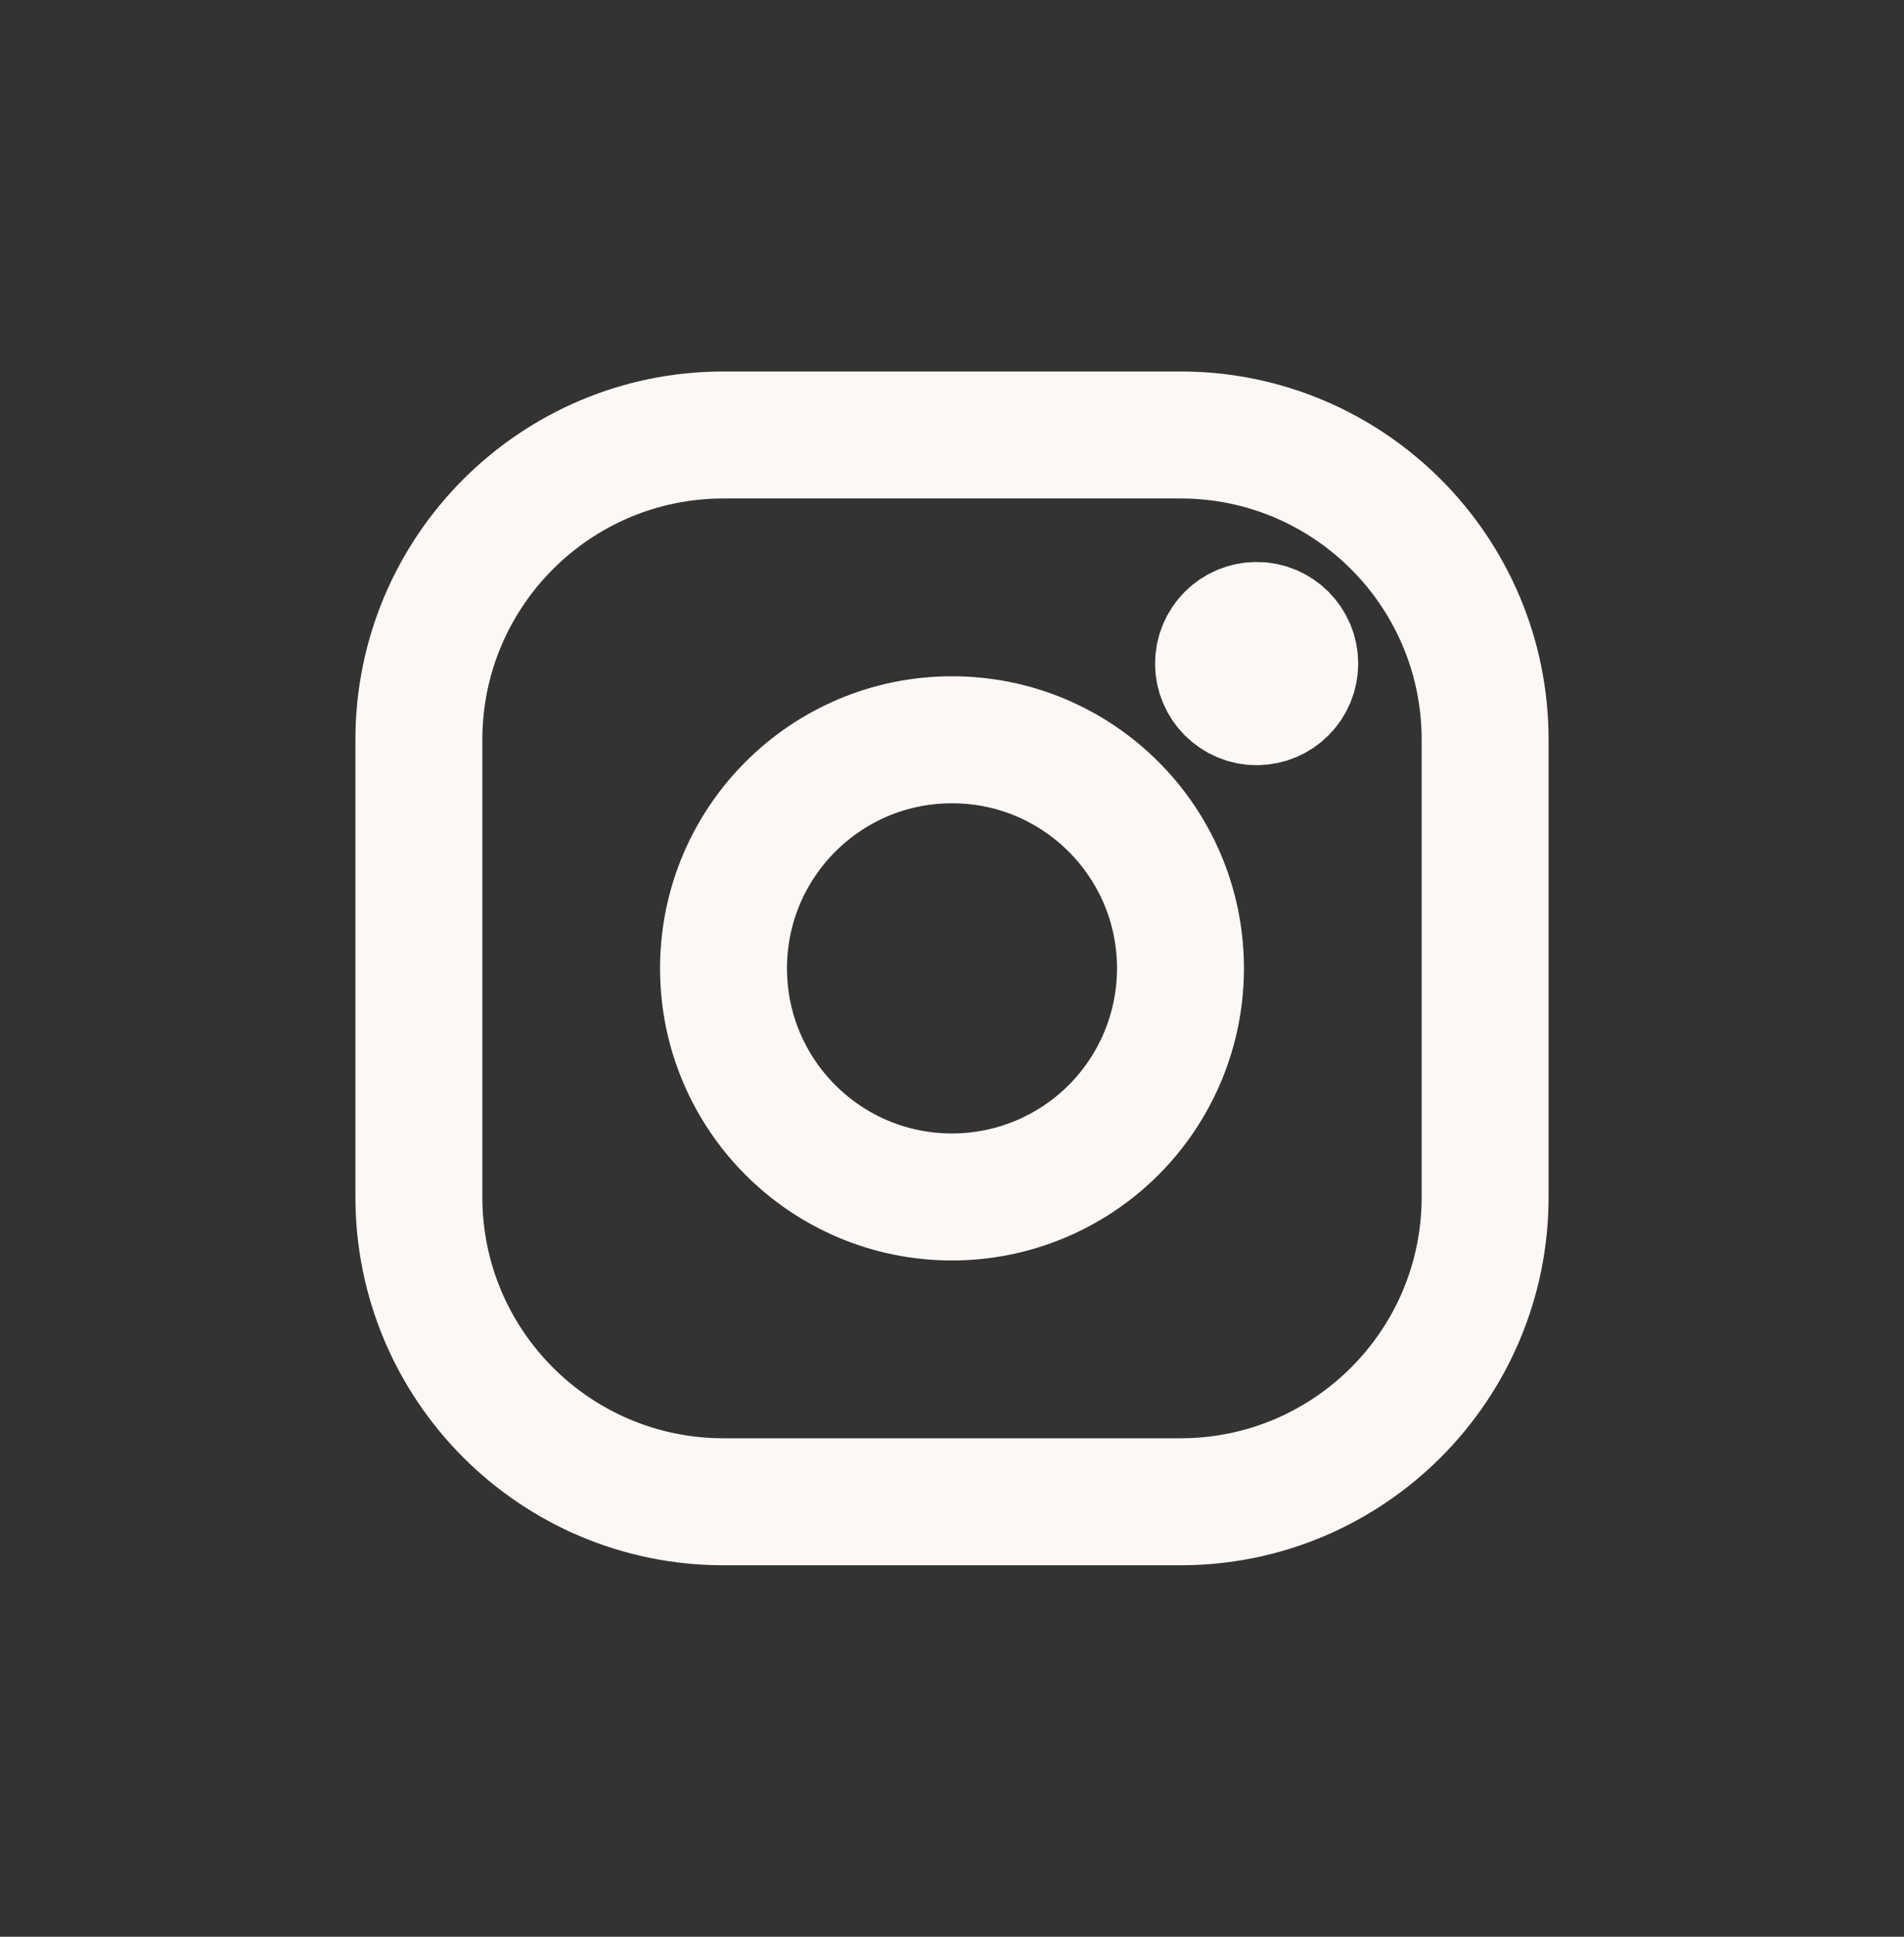
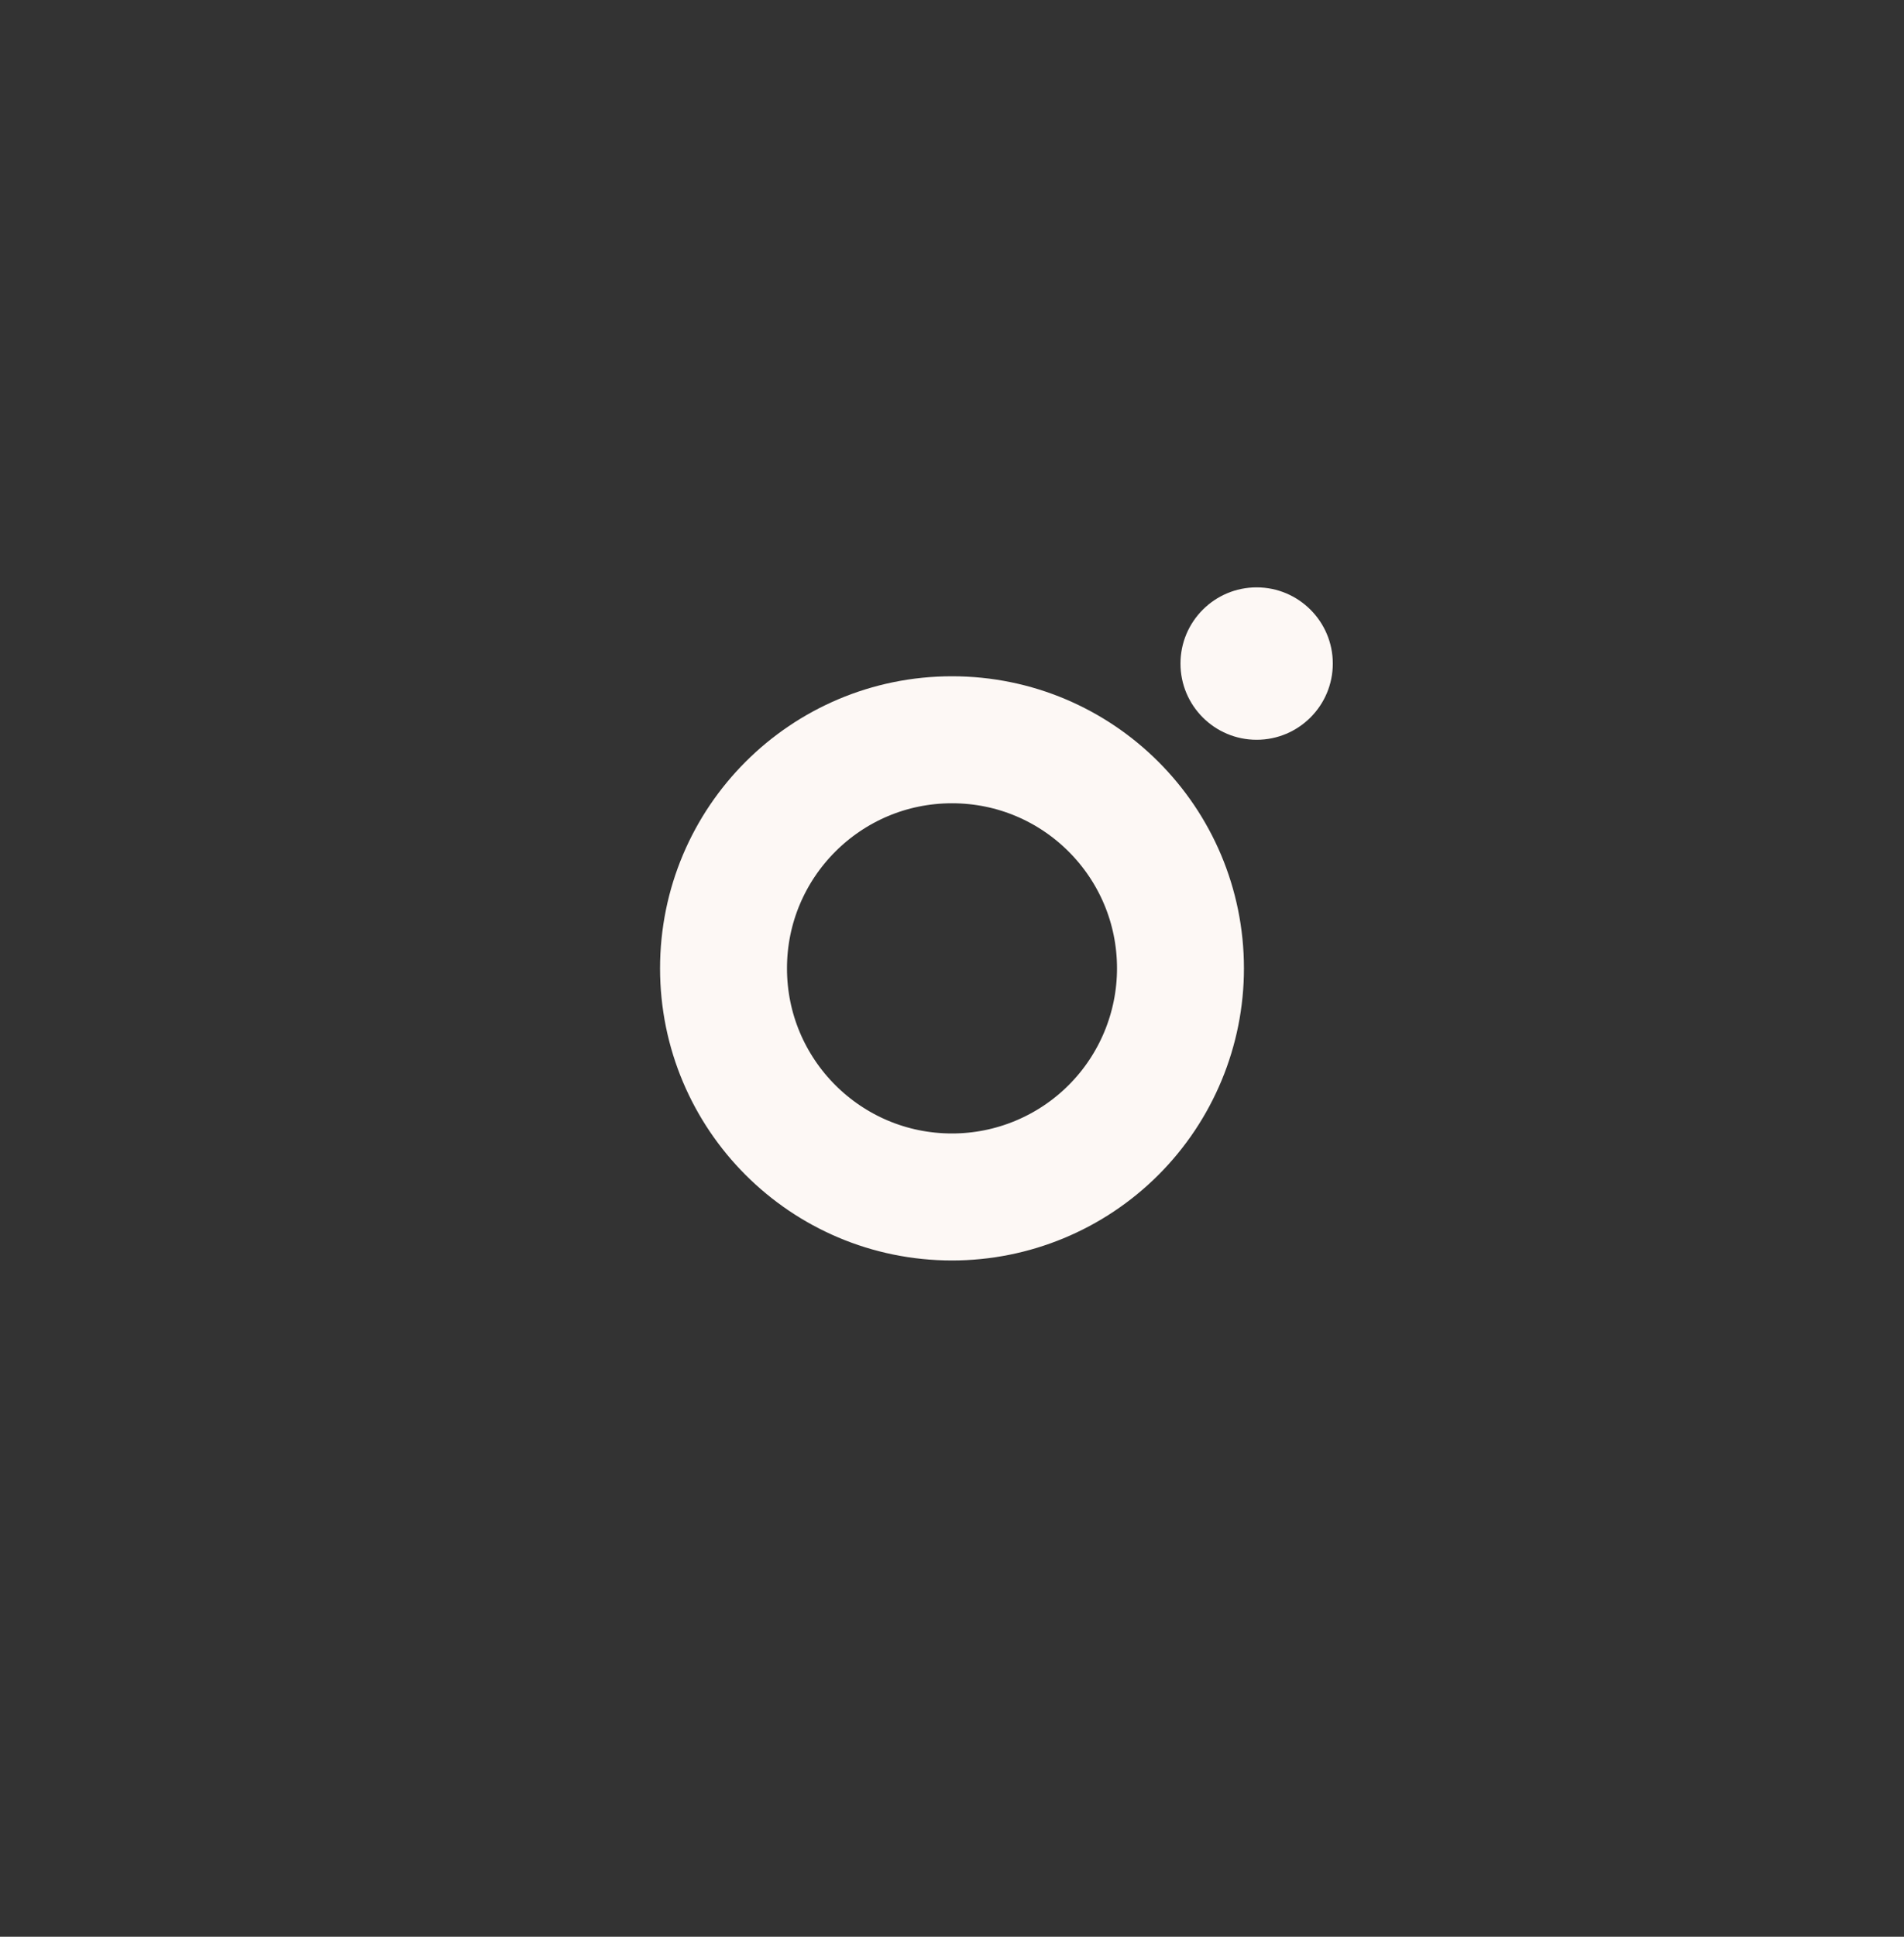
<svg xmlns="http://www.w3.org/2000/svg" width="60" height="61" viewBox="0 0 60 61" fill="none">
  <rect x="0" y="0" width="60" height="61" fill="#333333" stroke="none" />
-   <path fill-rule="evenodd" clip-rule="evenodd" d="M37.2 13.7H22.8C17.498 13.7 13.2 17.998 13.2 23.3V37.7C13.2 43.002 17.498 47.3 22.8 47.3H37.2C42.502 47.3 46.8 43.002 46.8 37.7V23.3C46.8 17.998 42.502 13.7 37.2 13.7Z" stroke="#FDF8F5" stroke-width="4" stroke-linecap="round" stroke-linejoin="round" />
  <path fill-rule="evenodd" clip-rule="evenodd" d="M30 37.7C26.023 37.7 22.8 34.477 22.8 30.5C22.8 26.523 26.023 23.3 30 23.3C33.977 23.3 37.2 26.523 37.2 30.5C37.2 32.409 36.441 34.241 35.091 35.591C33.741 36.941 31.909 37.7 30 37.7Z" stroke="#FDF8F5" stroke-width="4" stroke-linecap="round" stroke-linejoin="round" />
  <path d="M39.6 18.5C38.275 18.5 37.2 19.575 37.2 20.9C37.2 22.226 38.275 23.3 39.6 23.3C40.925 23.3 42 22.226 42 20.9C42 19.575 40.925 18.5 39.6 18.5Z" fill="#FDF8F5" />
-   <path d="M39.6 19.7C38.937 19.7 38.4 20.237 38.4 20.9C38.4 21.563 38.937 22.1 39.6 22.1C40.263 22.1 40.8 21.563 40.8 20.9C40.8 20.237 40.263 19.7 39.6 19.7Z" stroke="#FDF8F5" stroke-width="4" stroke-linecap="round" />
</svg>